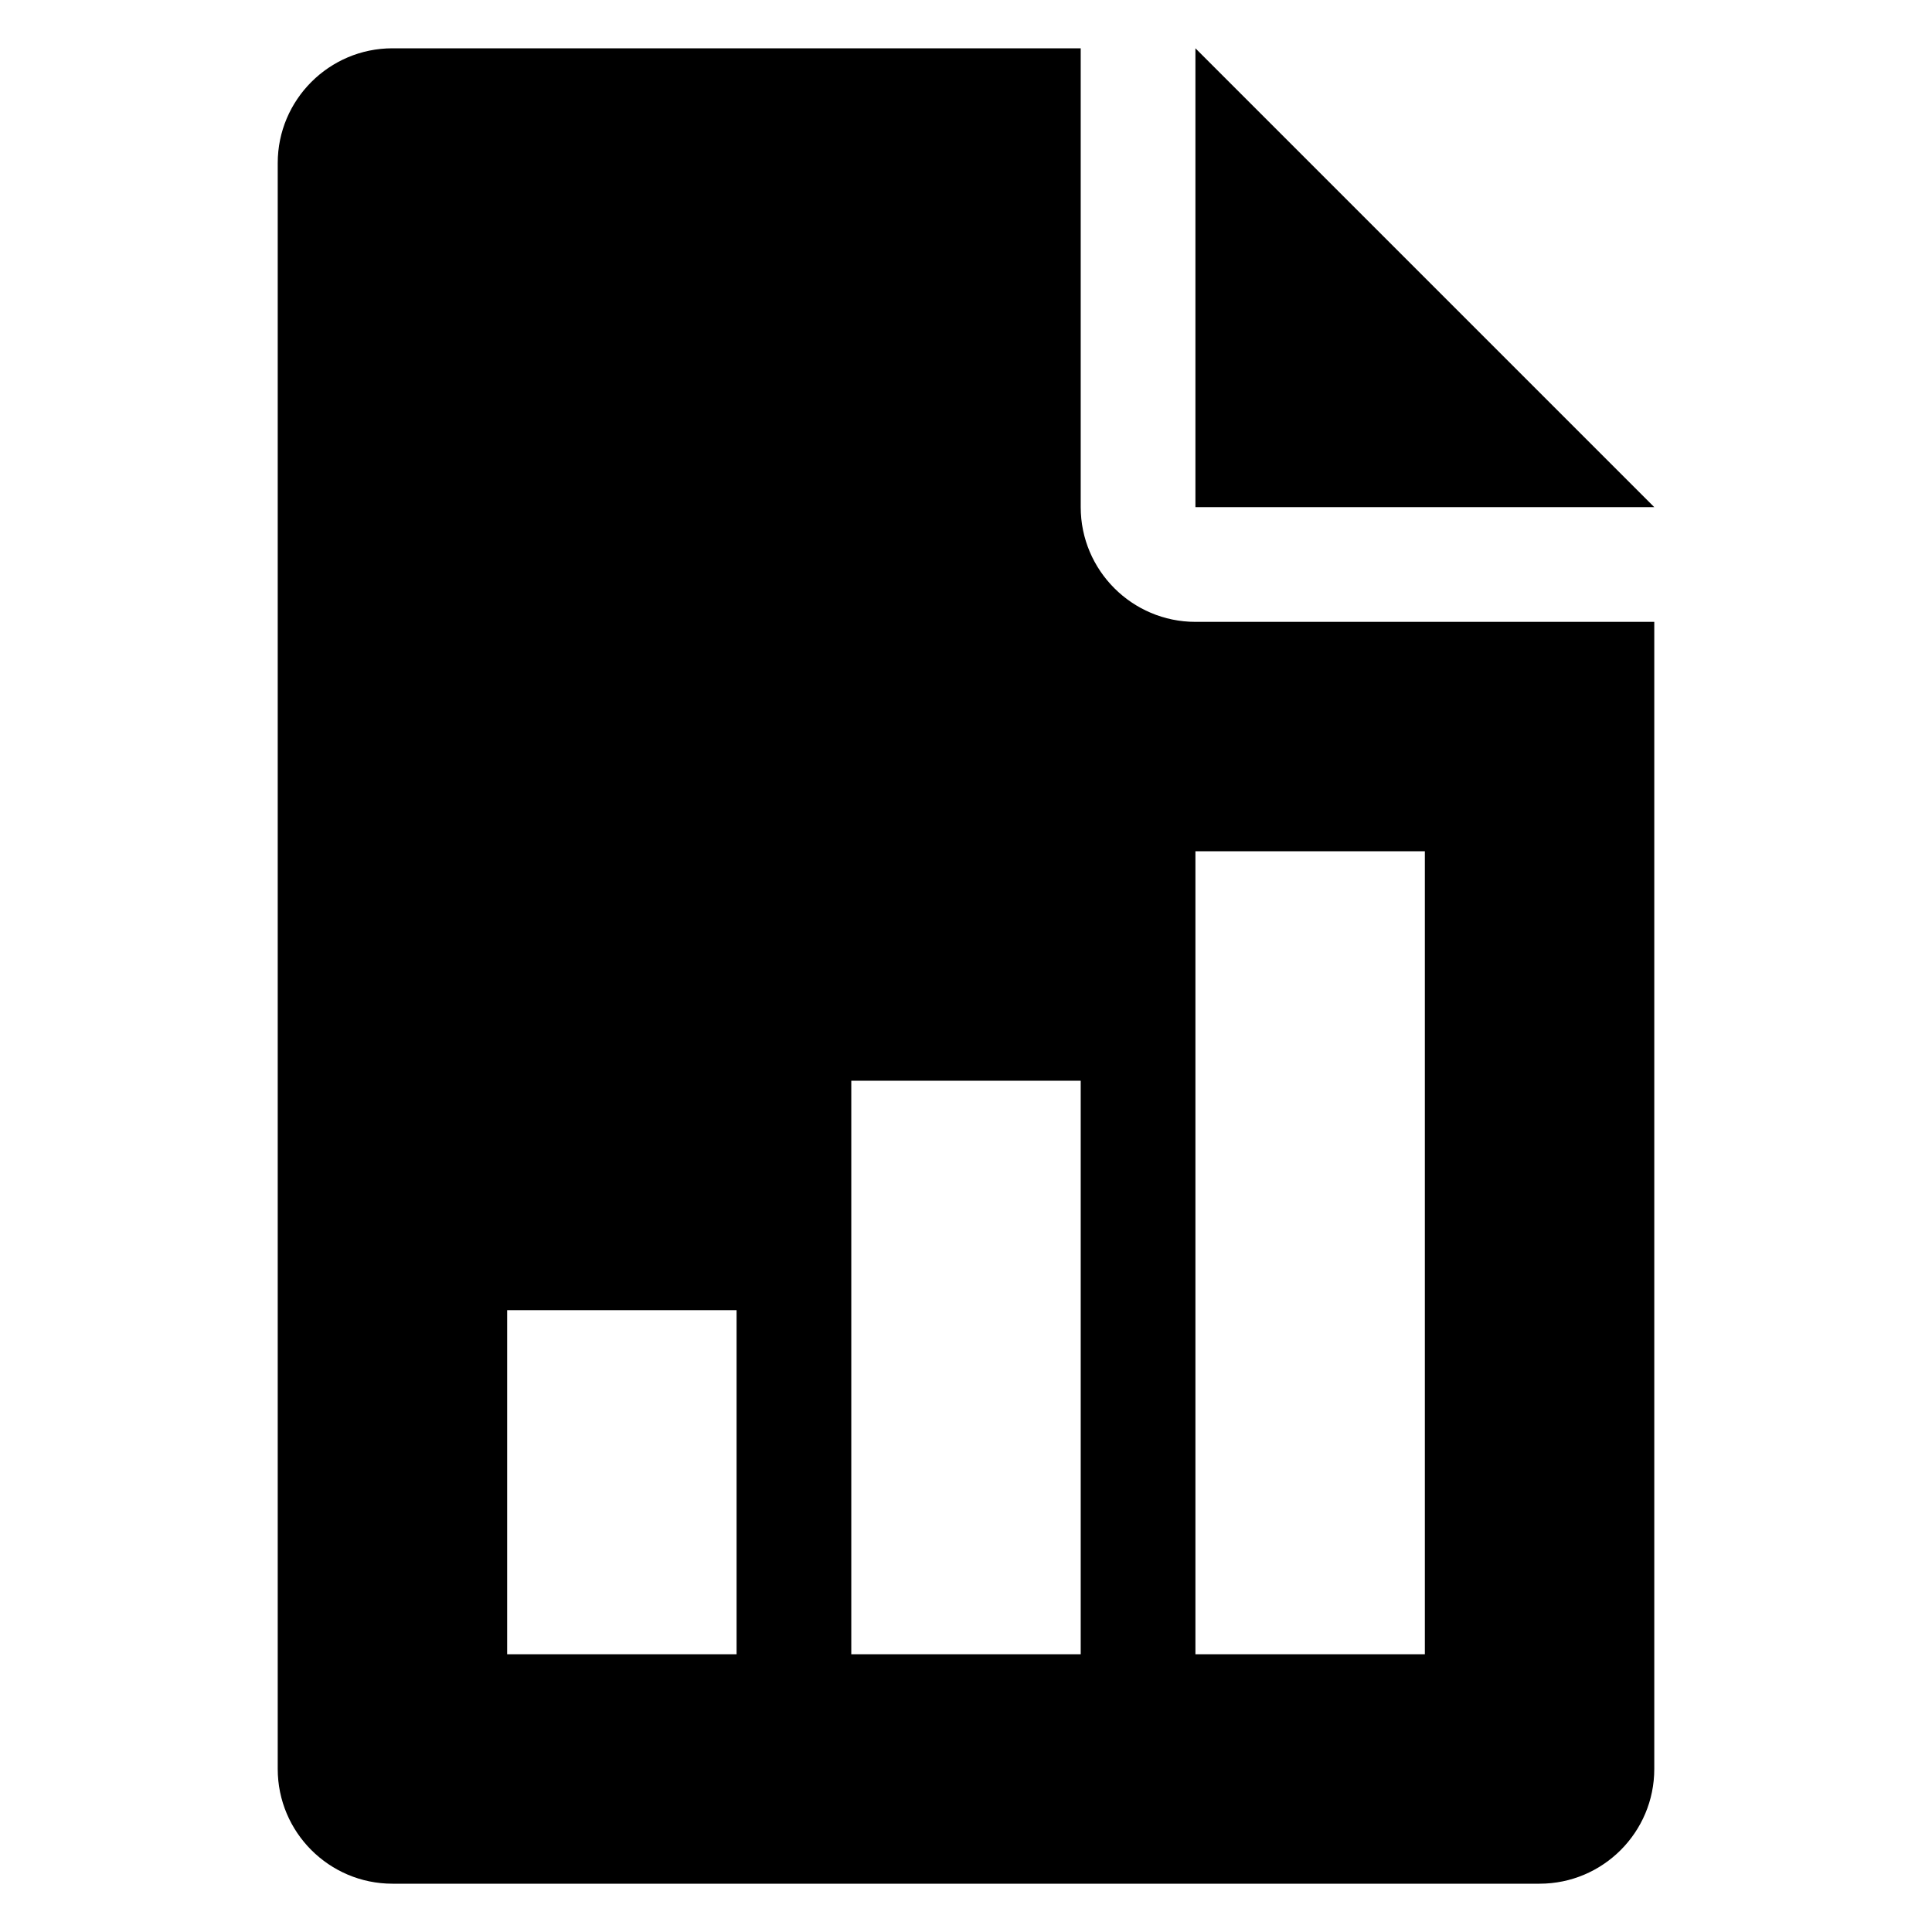
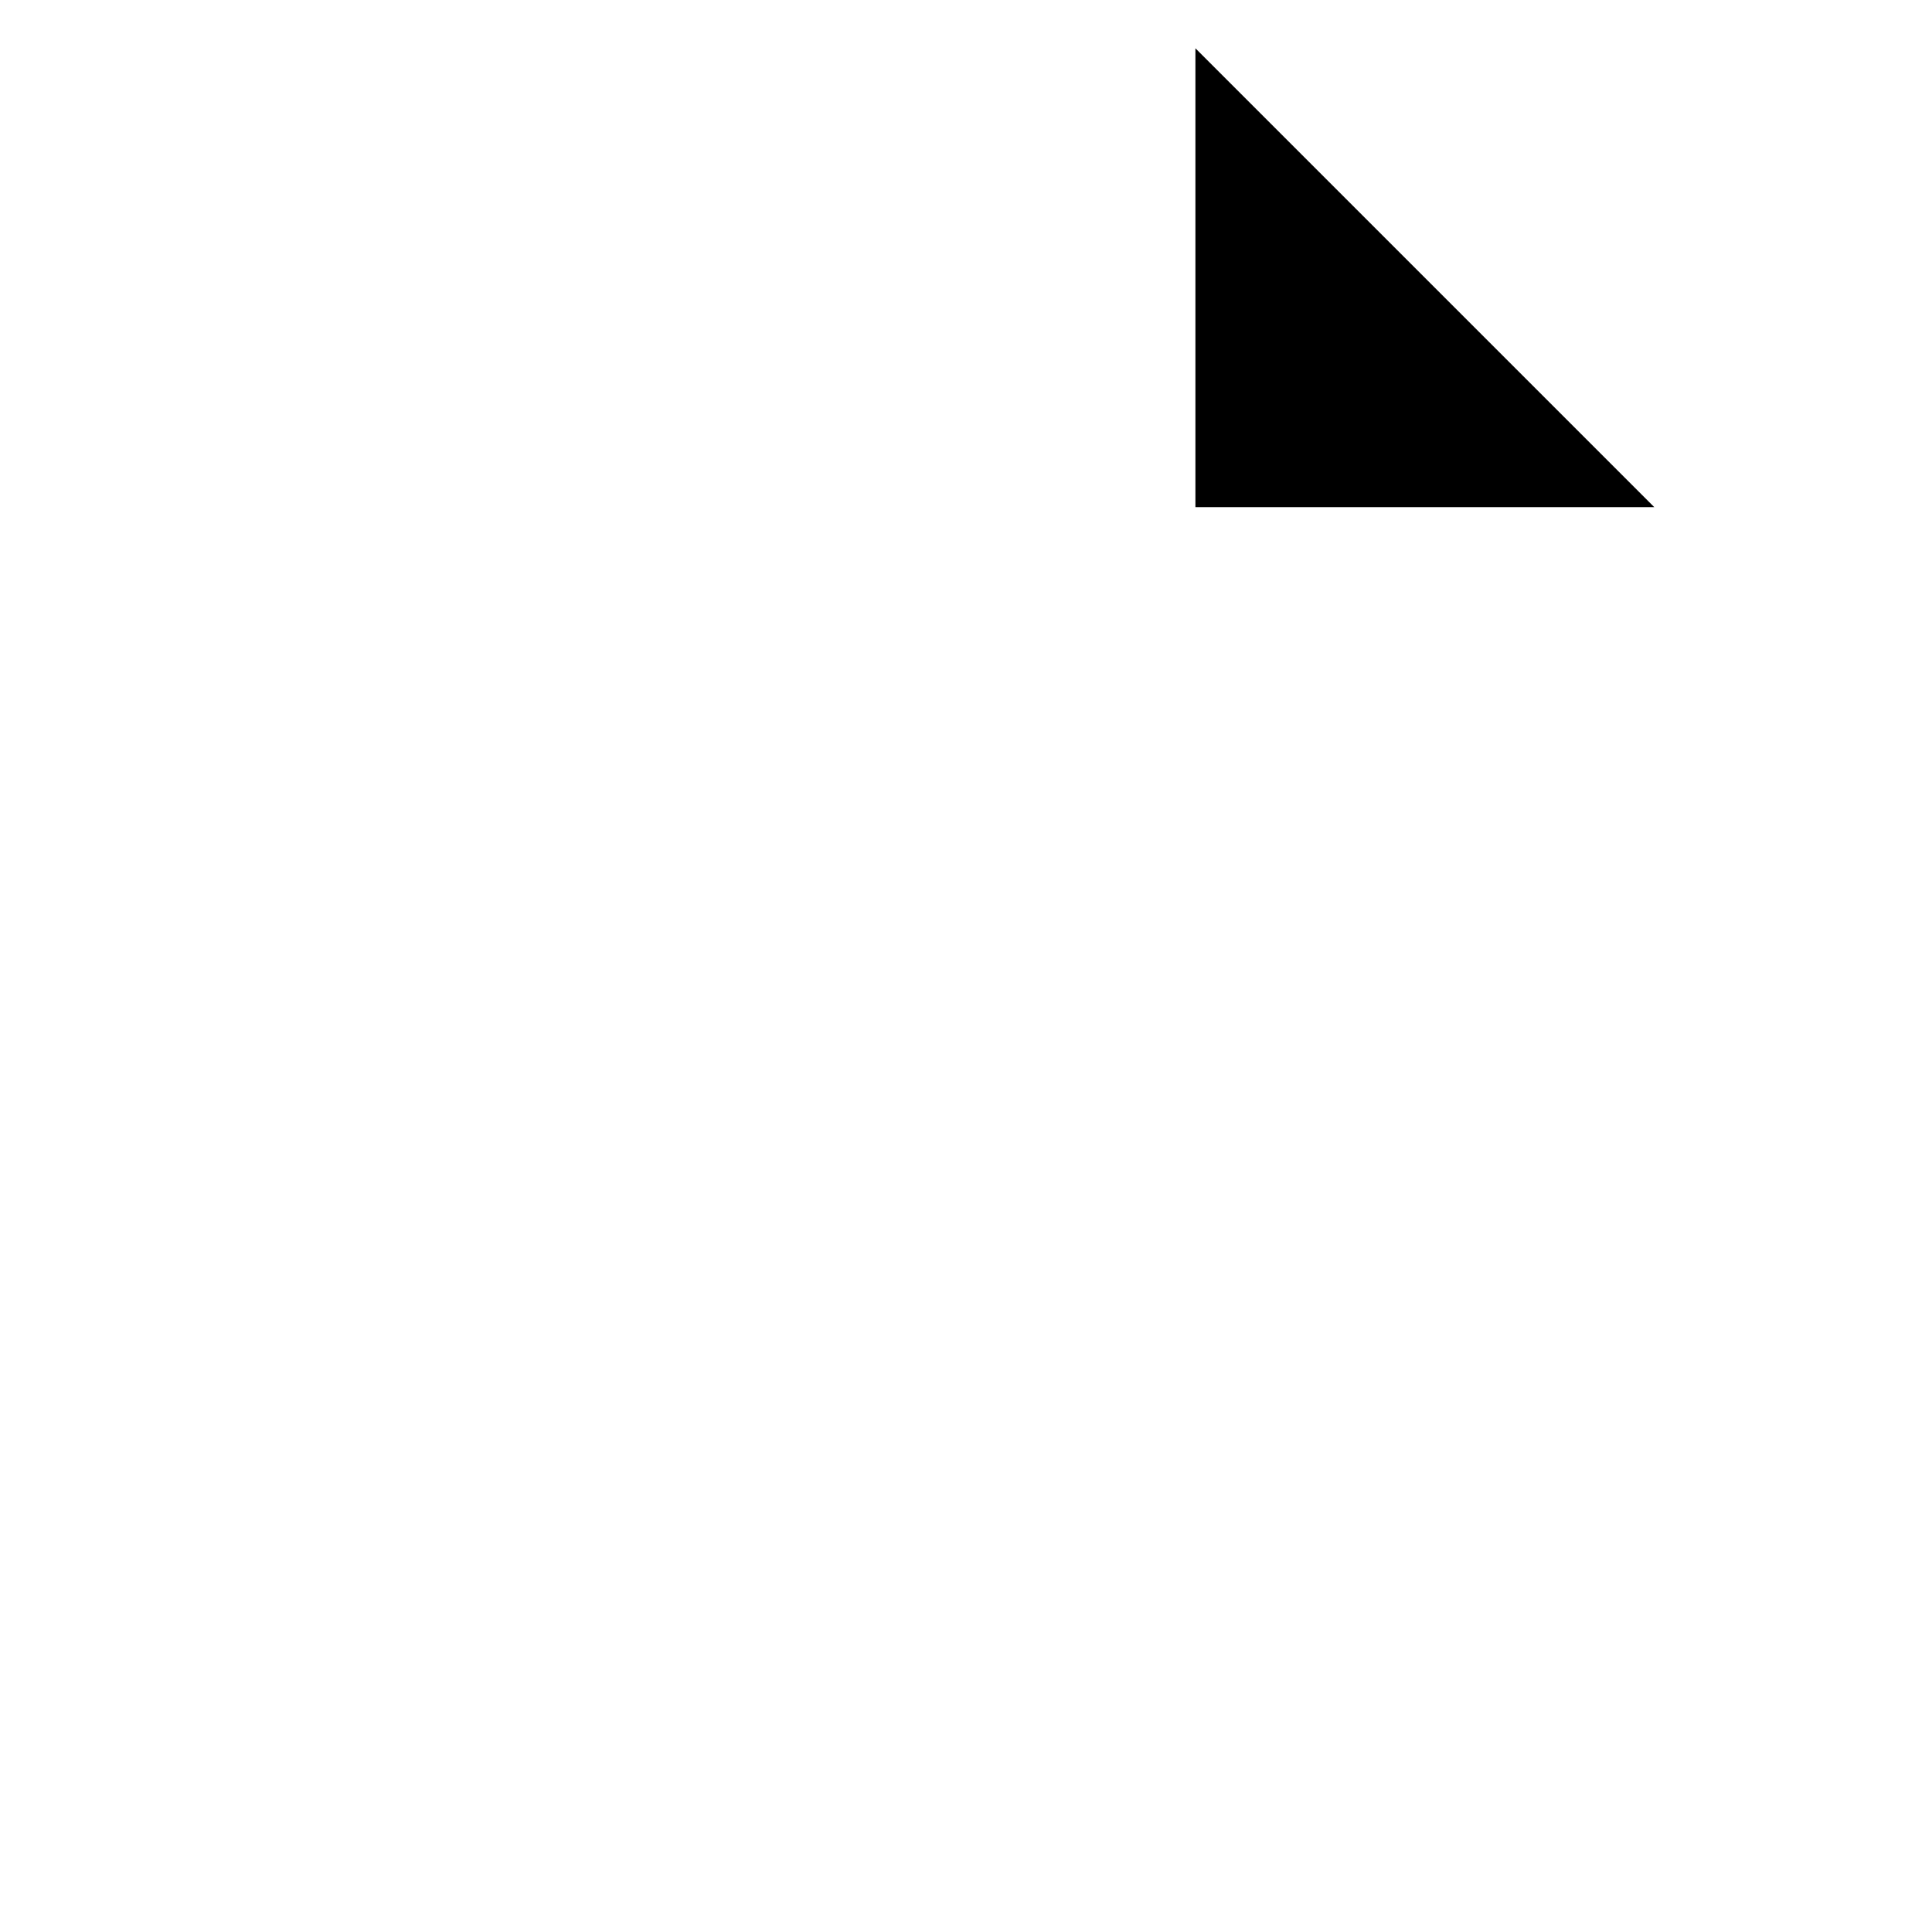
<svg xmlns="http://www.w3.org/2000/svg" width="40" height="40" viewBox="0 0 40 40" fill="none">
  <path d="M24.75 1V10.5H34.25L24.75 1Z" fill="black" />
-   <path d="M24.75 12.875C23.441 12.875 22.375 11.809 22.375 10.5V1H8.125C6.816 1 5.75 2.066 5.75 3.375V36.625C5.75 37.936 6.816 39 8.125 39H31.875C33.186 39 34.25 37.936 34.25 36.625V12.875H24.75ZM15.25 34.25H10.5V27.125H15.25V34.25ZM22.375 34.25H17.625V22.375H22.375V34.25ZM29.5 34.25H24.75V17.625H29.5V34.25Z" fill="black" />
</svg>